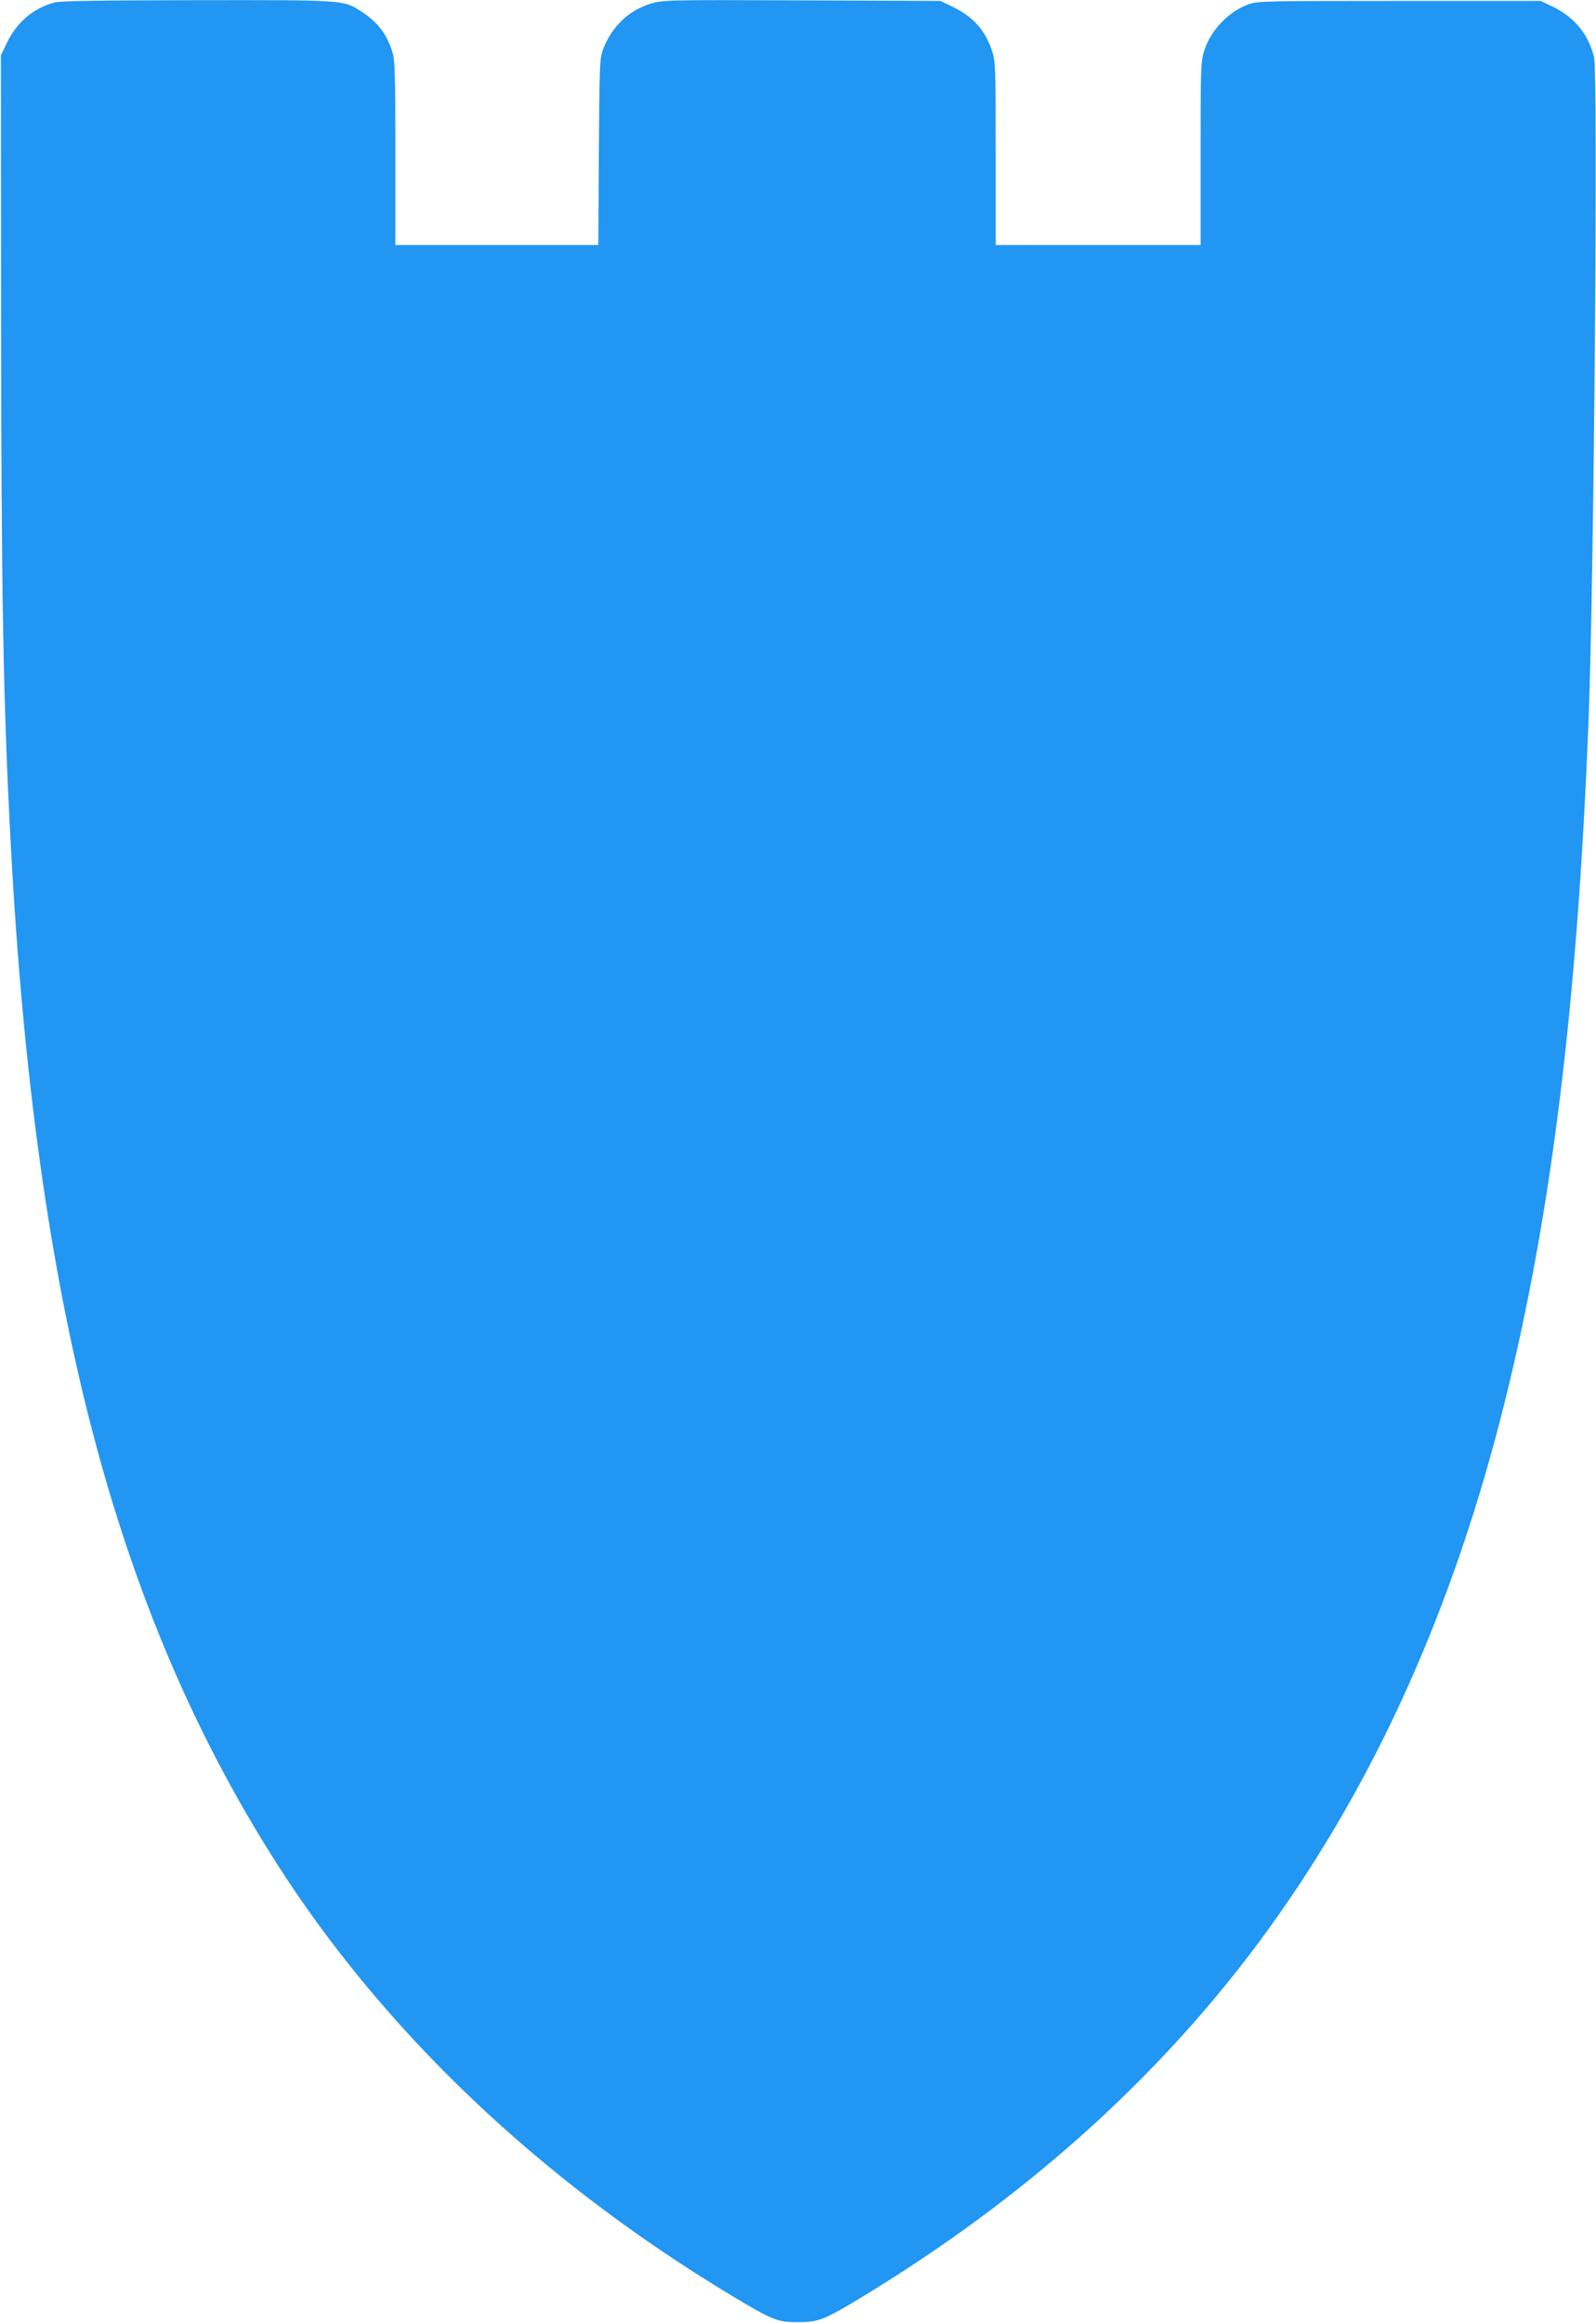
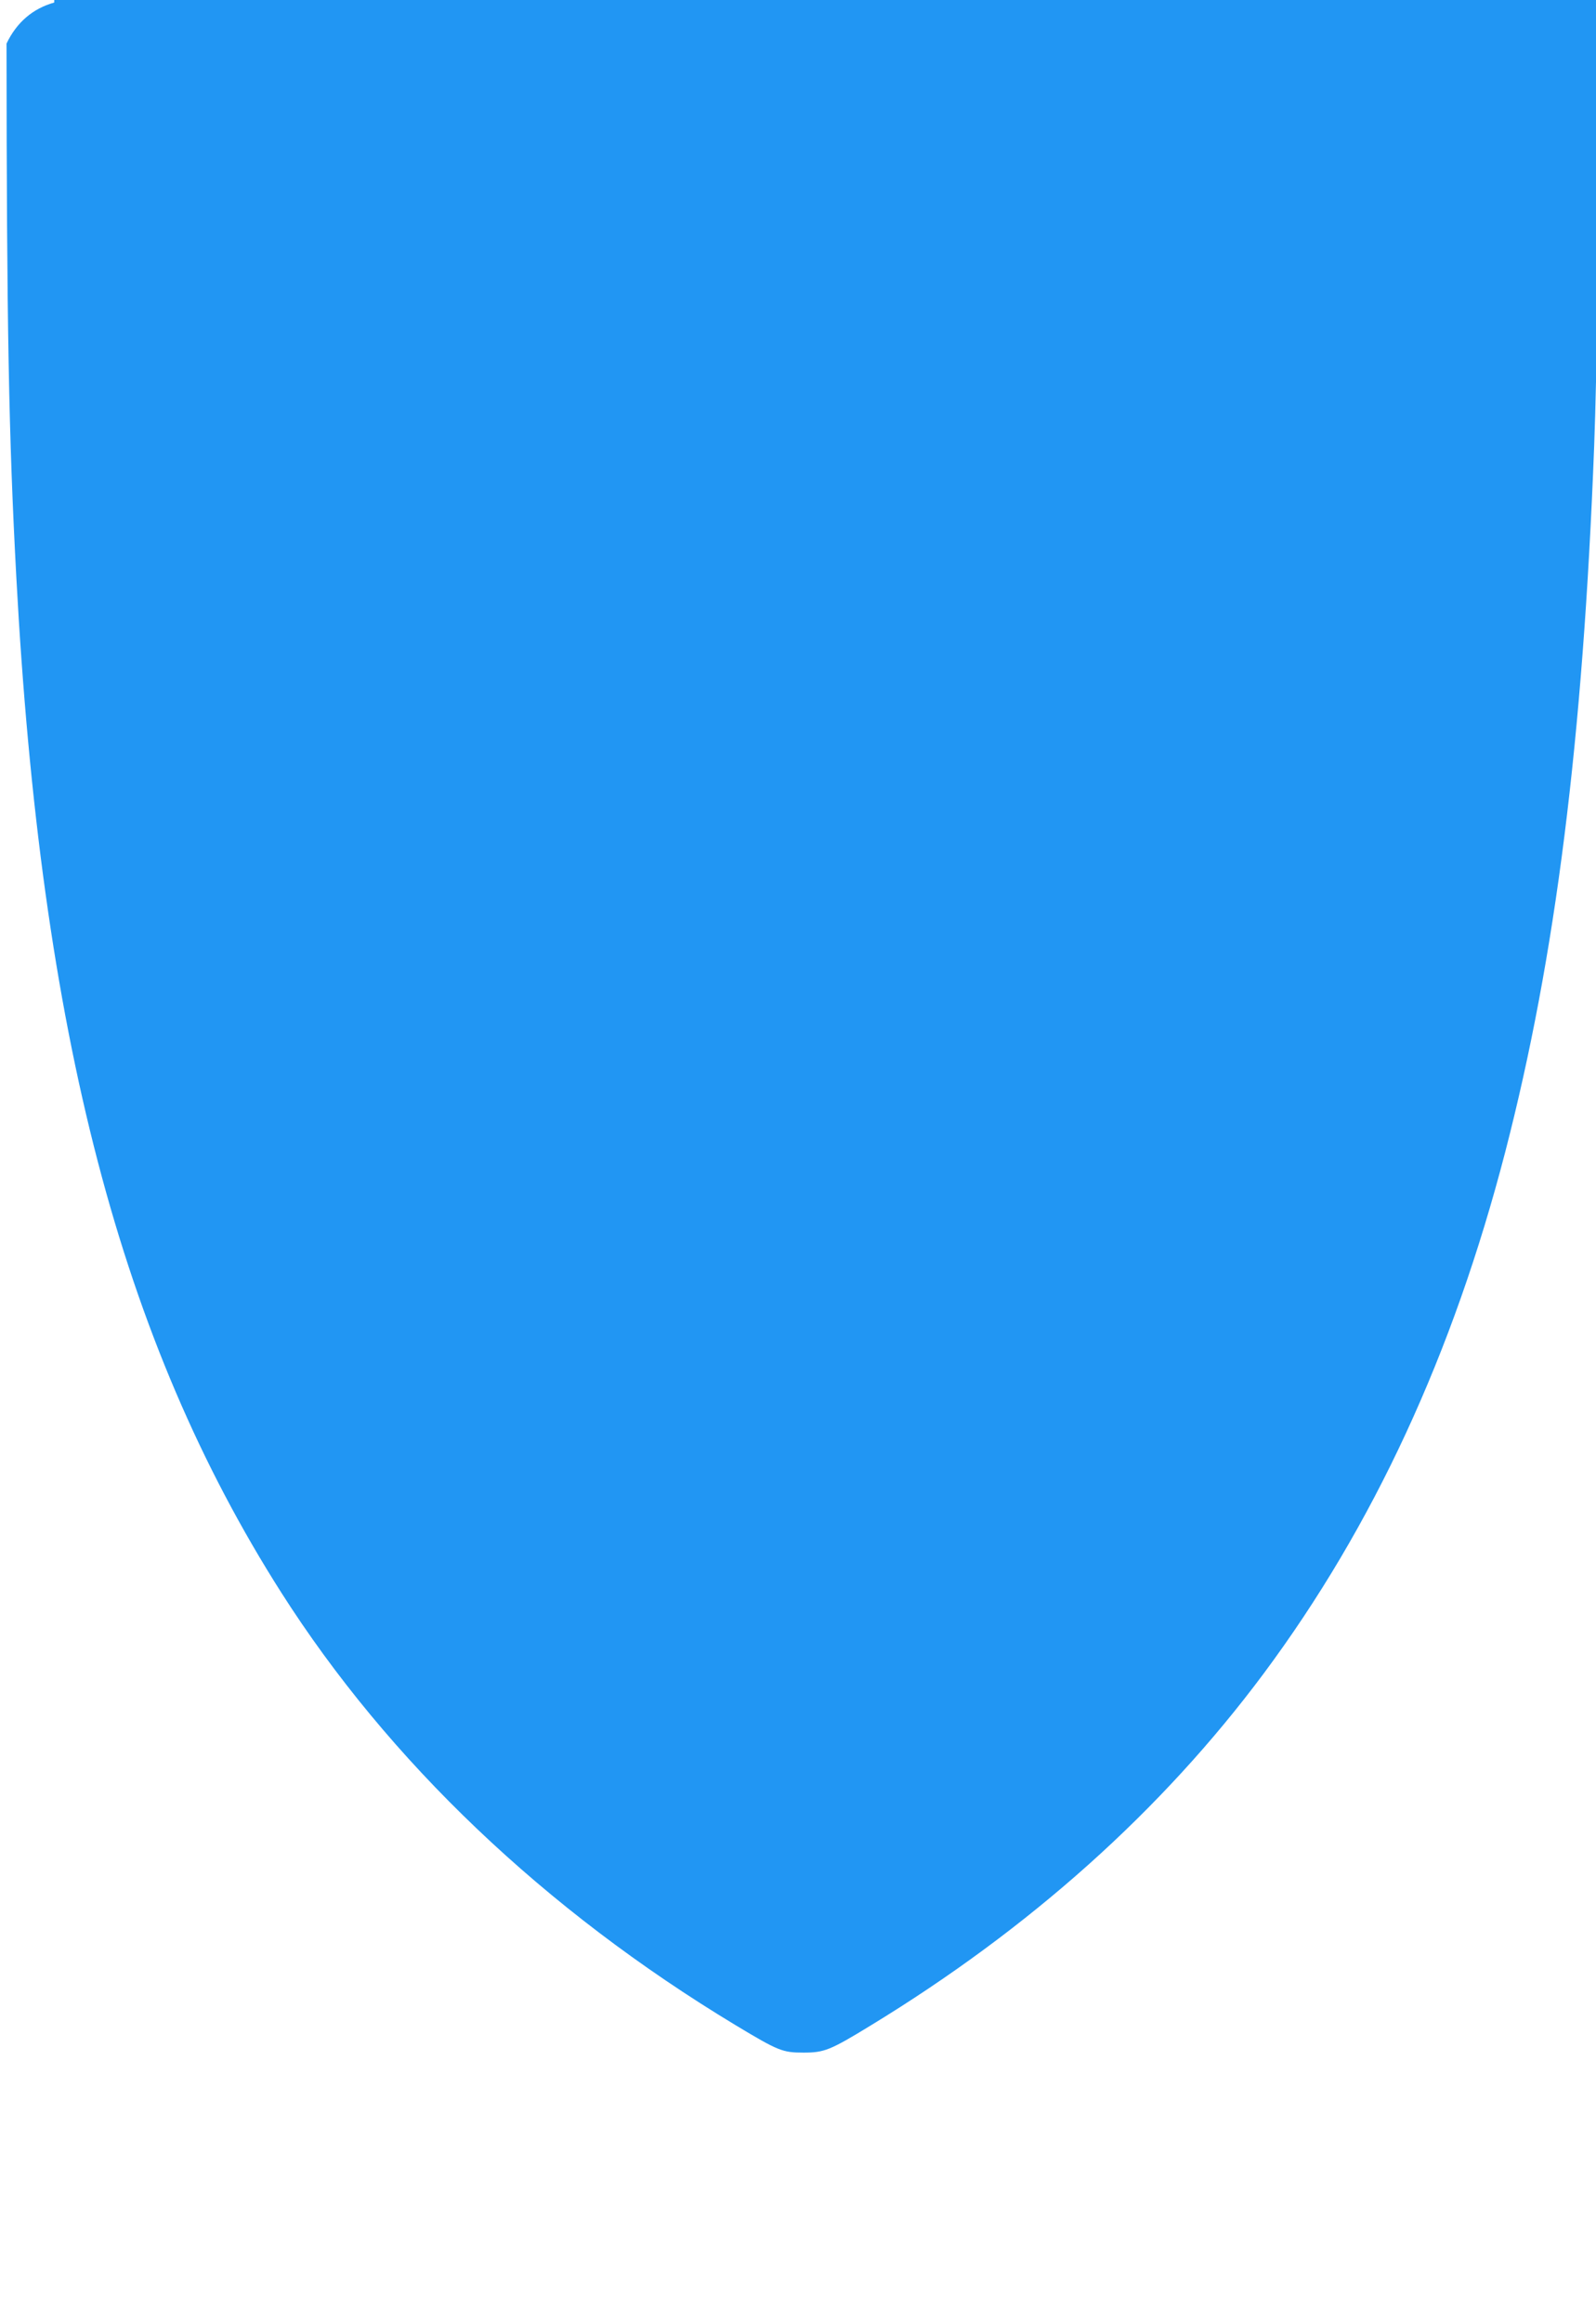
<svg xmlns="http://www.w3.org/2000/svg" version="1.0" width="880pt" height="1280pt" viewBox="0 0 880 1280" preserveAspectRatio="xMidYMid meet">
  <g transform="translate(0,1280) scale(0.1,-0.1)" fill="#2196f3" stroke="none">
-     <path d="M299 12786 c-118 -33 -207 -109 -263 -226 l-31 -65 1 -1420 c1 -1550 12 -2160 54 -2940 135 -2517 576 -4204 1460 -5593 593 -931 1453 -1750 2506 -2385 236 -142 259 -151 374 -151 114 0 146 12 370 149 880 536 1607 1187 2168 1940 604 812 1043 1760 1332 2875 277 1071 428 2266 490 3890 29 764 52 3534 29 3625 -30 126 -109 221 -229 279 l-65 31 -780 0 c-748 0 -782 -1 -832 -19 -111 -42 -208 -143 -243 -255 -19 -59 -20 -93 -20 -567 l0 -504 -565 0 -565 0 0 505 c0 485 -1 508 -21 567 -38 114 -106 188 -219 242 l-65 31 -765 3 c-743 3 -766 2 -831 -18 -123 -37 -217 -127 -265 -255 -17 -46 -19 -90 -22 -562 l-3 -513 -560 0 -559 0 0 503 c0 431 -2 511 -16 558 -29 98 -81 167 -171 225 -100 65 -88 64 -908 63 -565 -1 -751 -4 -786 -13z" />
+     <path d="M299 12786 c-118 -33 -207 -109 -263 -226 c1 -1550 12 -2160 54 -2940 135 -2517 576 -4204 1460 -5593 593 -931 1453 -1750 2506 -2385 236 -142 259 -151 374 -151 114 0 146 12 370 149 880 536 1607 1187 2168 1940 604 812 1043 1760 1332 2875 277 1071 428 2266 490 3890 29 764 52 3534 29 3625 -30 126 -109 221 -229 279 l-65 31 -780 0 c-748 0 -782 -1 -832 -19 -111 -42 -208 -143 -243 -255 -19 -59 -20 -93 -20 -567 l0 -504 -565 0 -565 0 0 505 c0 485 -1 508 -21 567 -38 114 -106 188 -219 242 l-65 31 -765 3 c-743 3 -766 2 -831 -18 -123 -37 -217 -127 -265 -255 -17 -46 -19 -90 -22 -562 l-3 -513 -560 0 -559 0 0 503 c0 431 -2 511 -16 558 -29 98 -81 167 -171 225 -100 65 -88 64 -908 63 -565 -1 -751 -4 -786 -13z" />
  </g>
</svg>